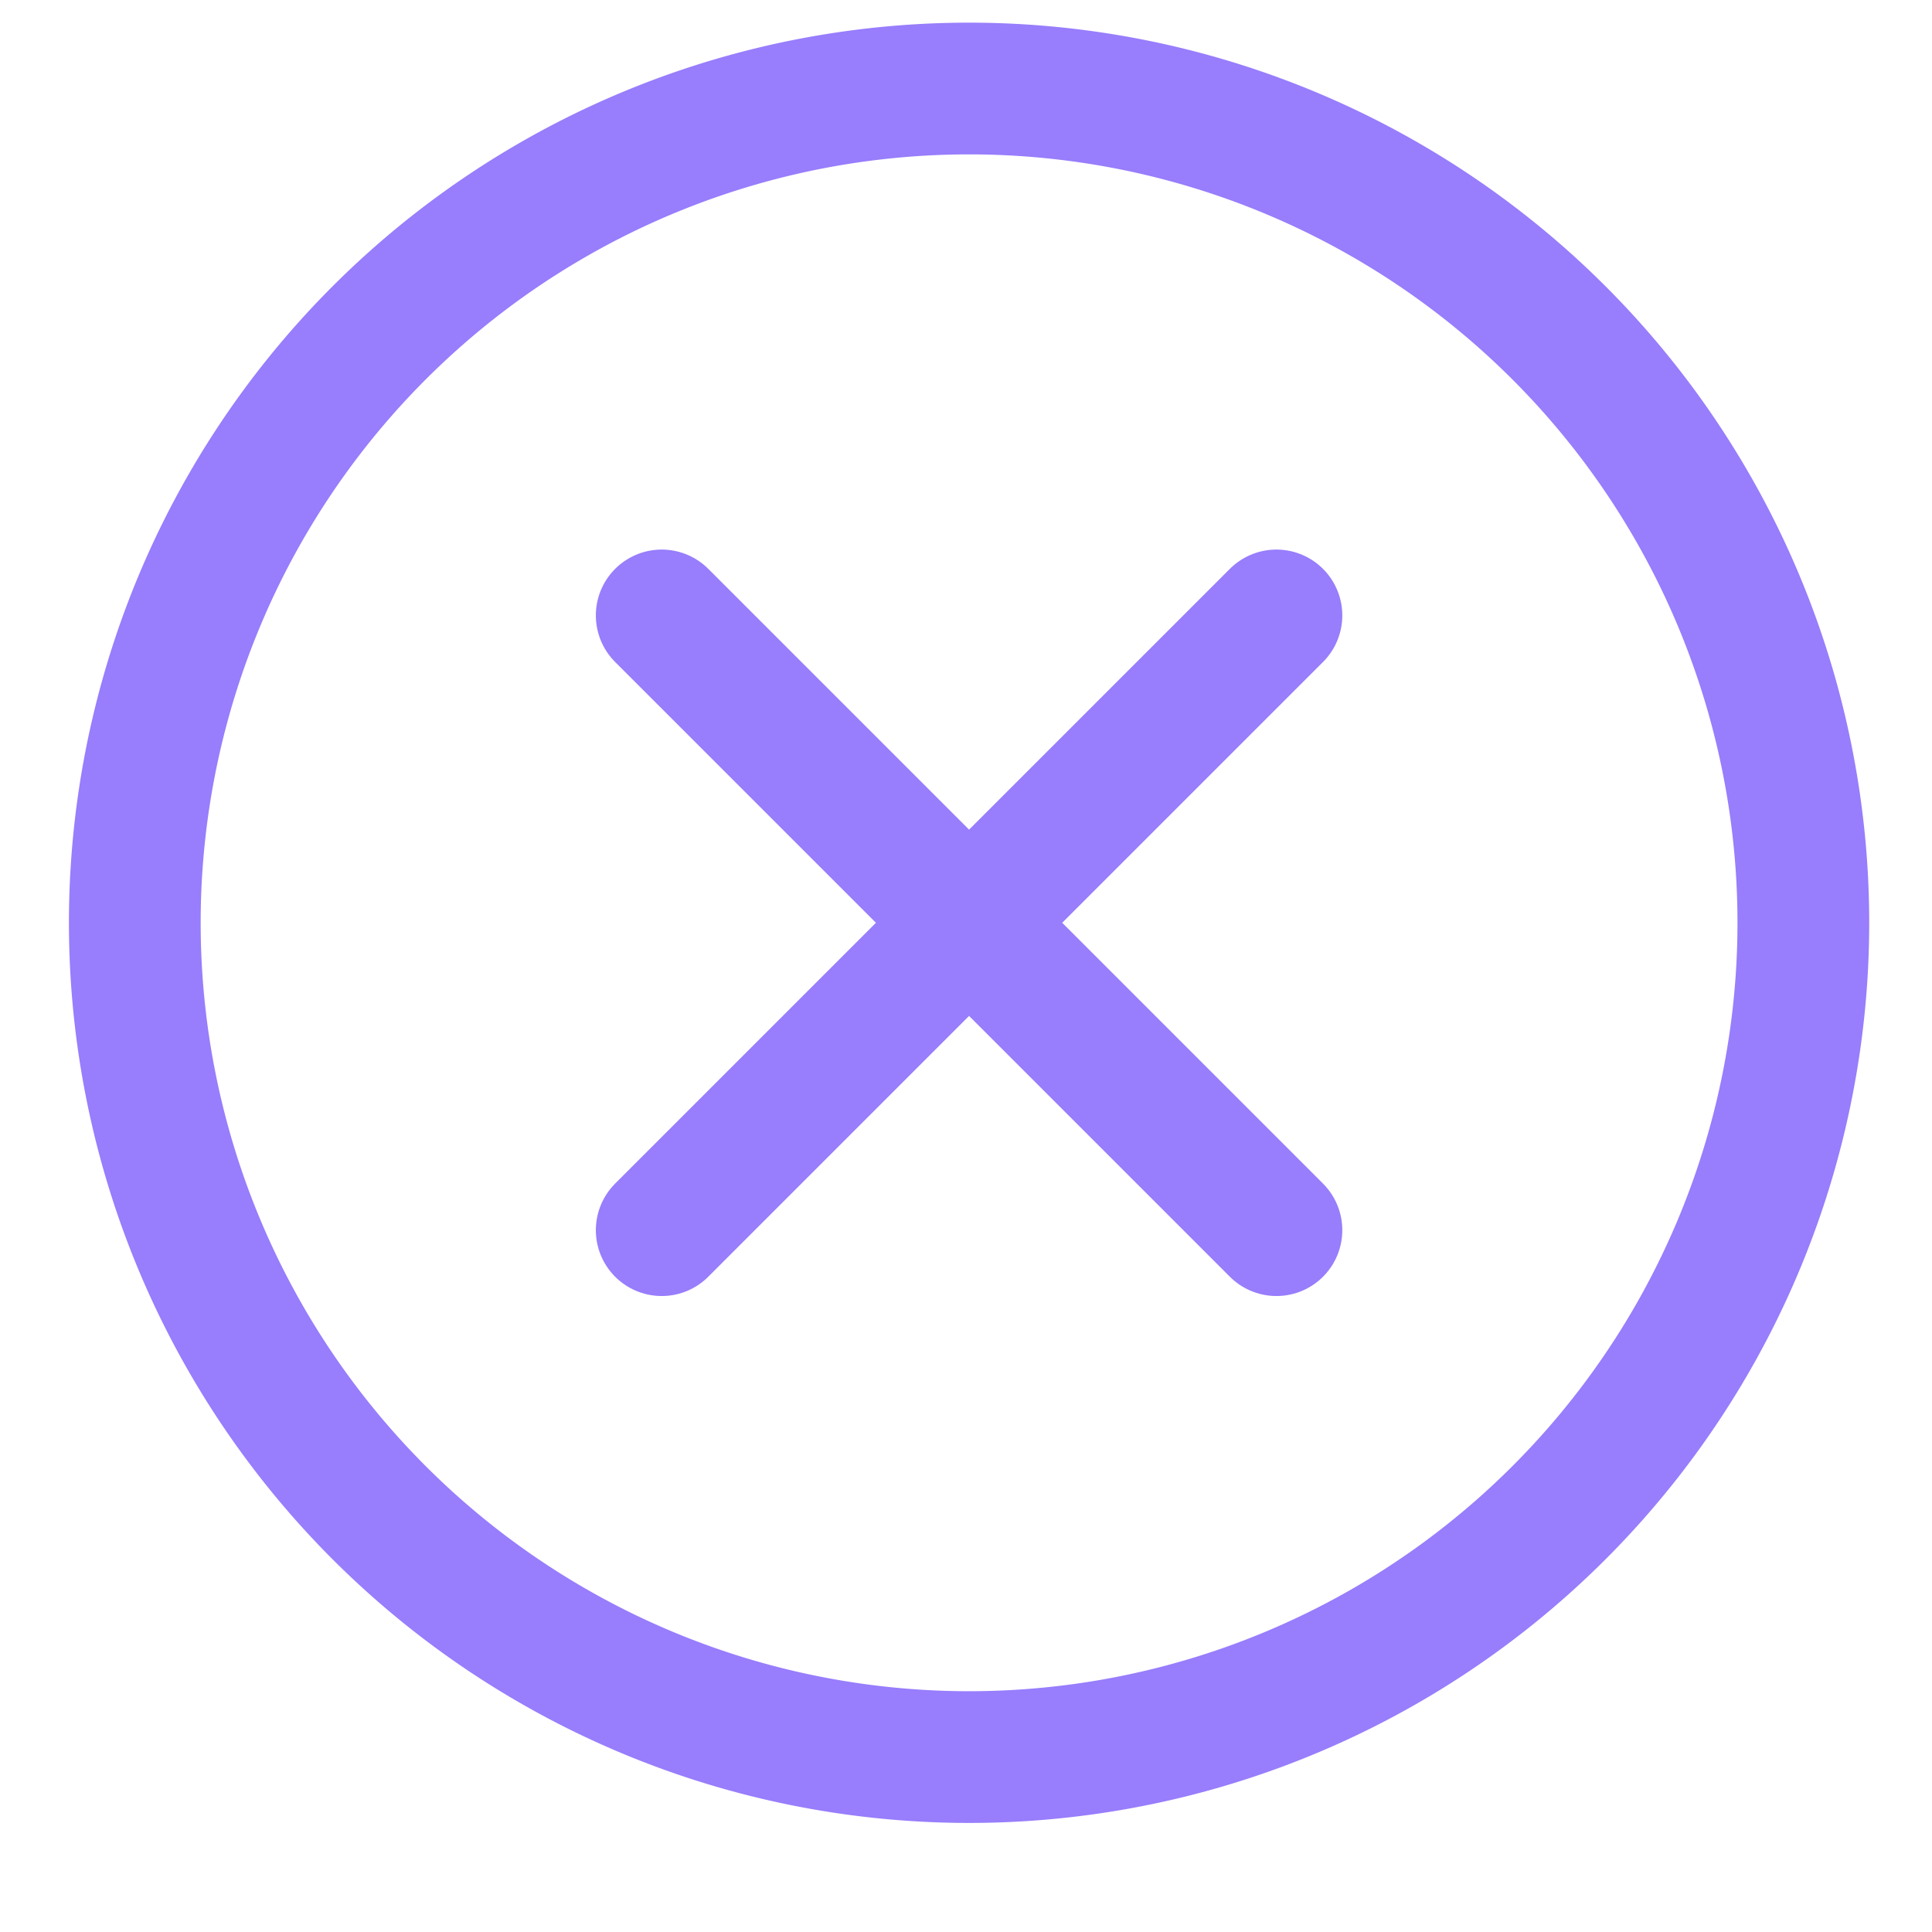
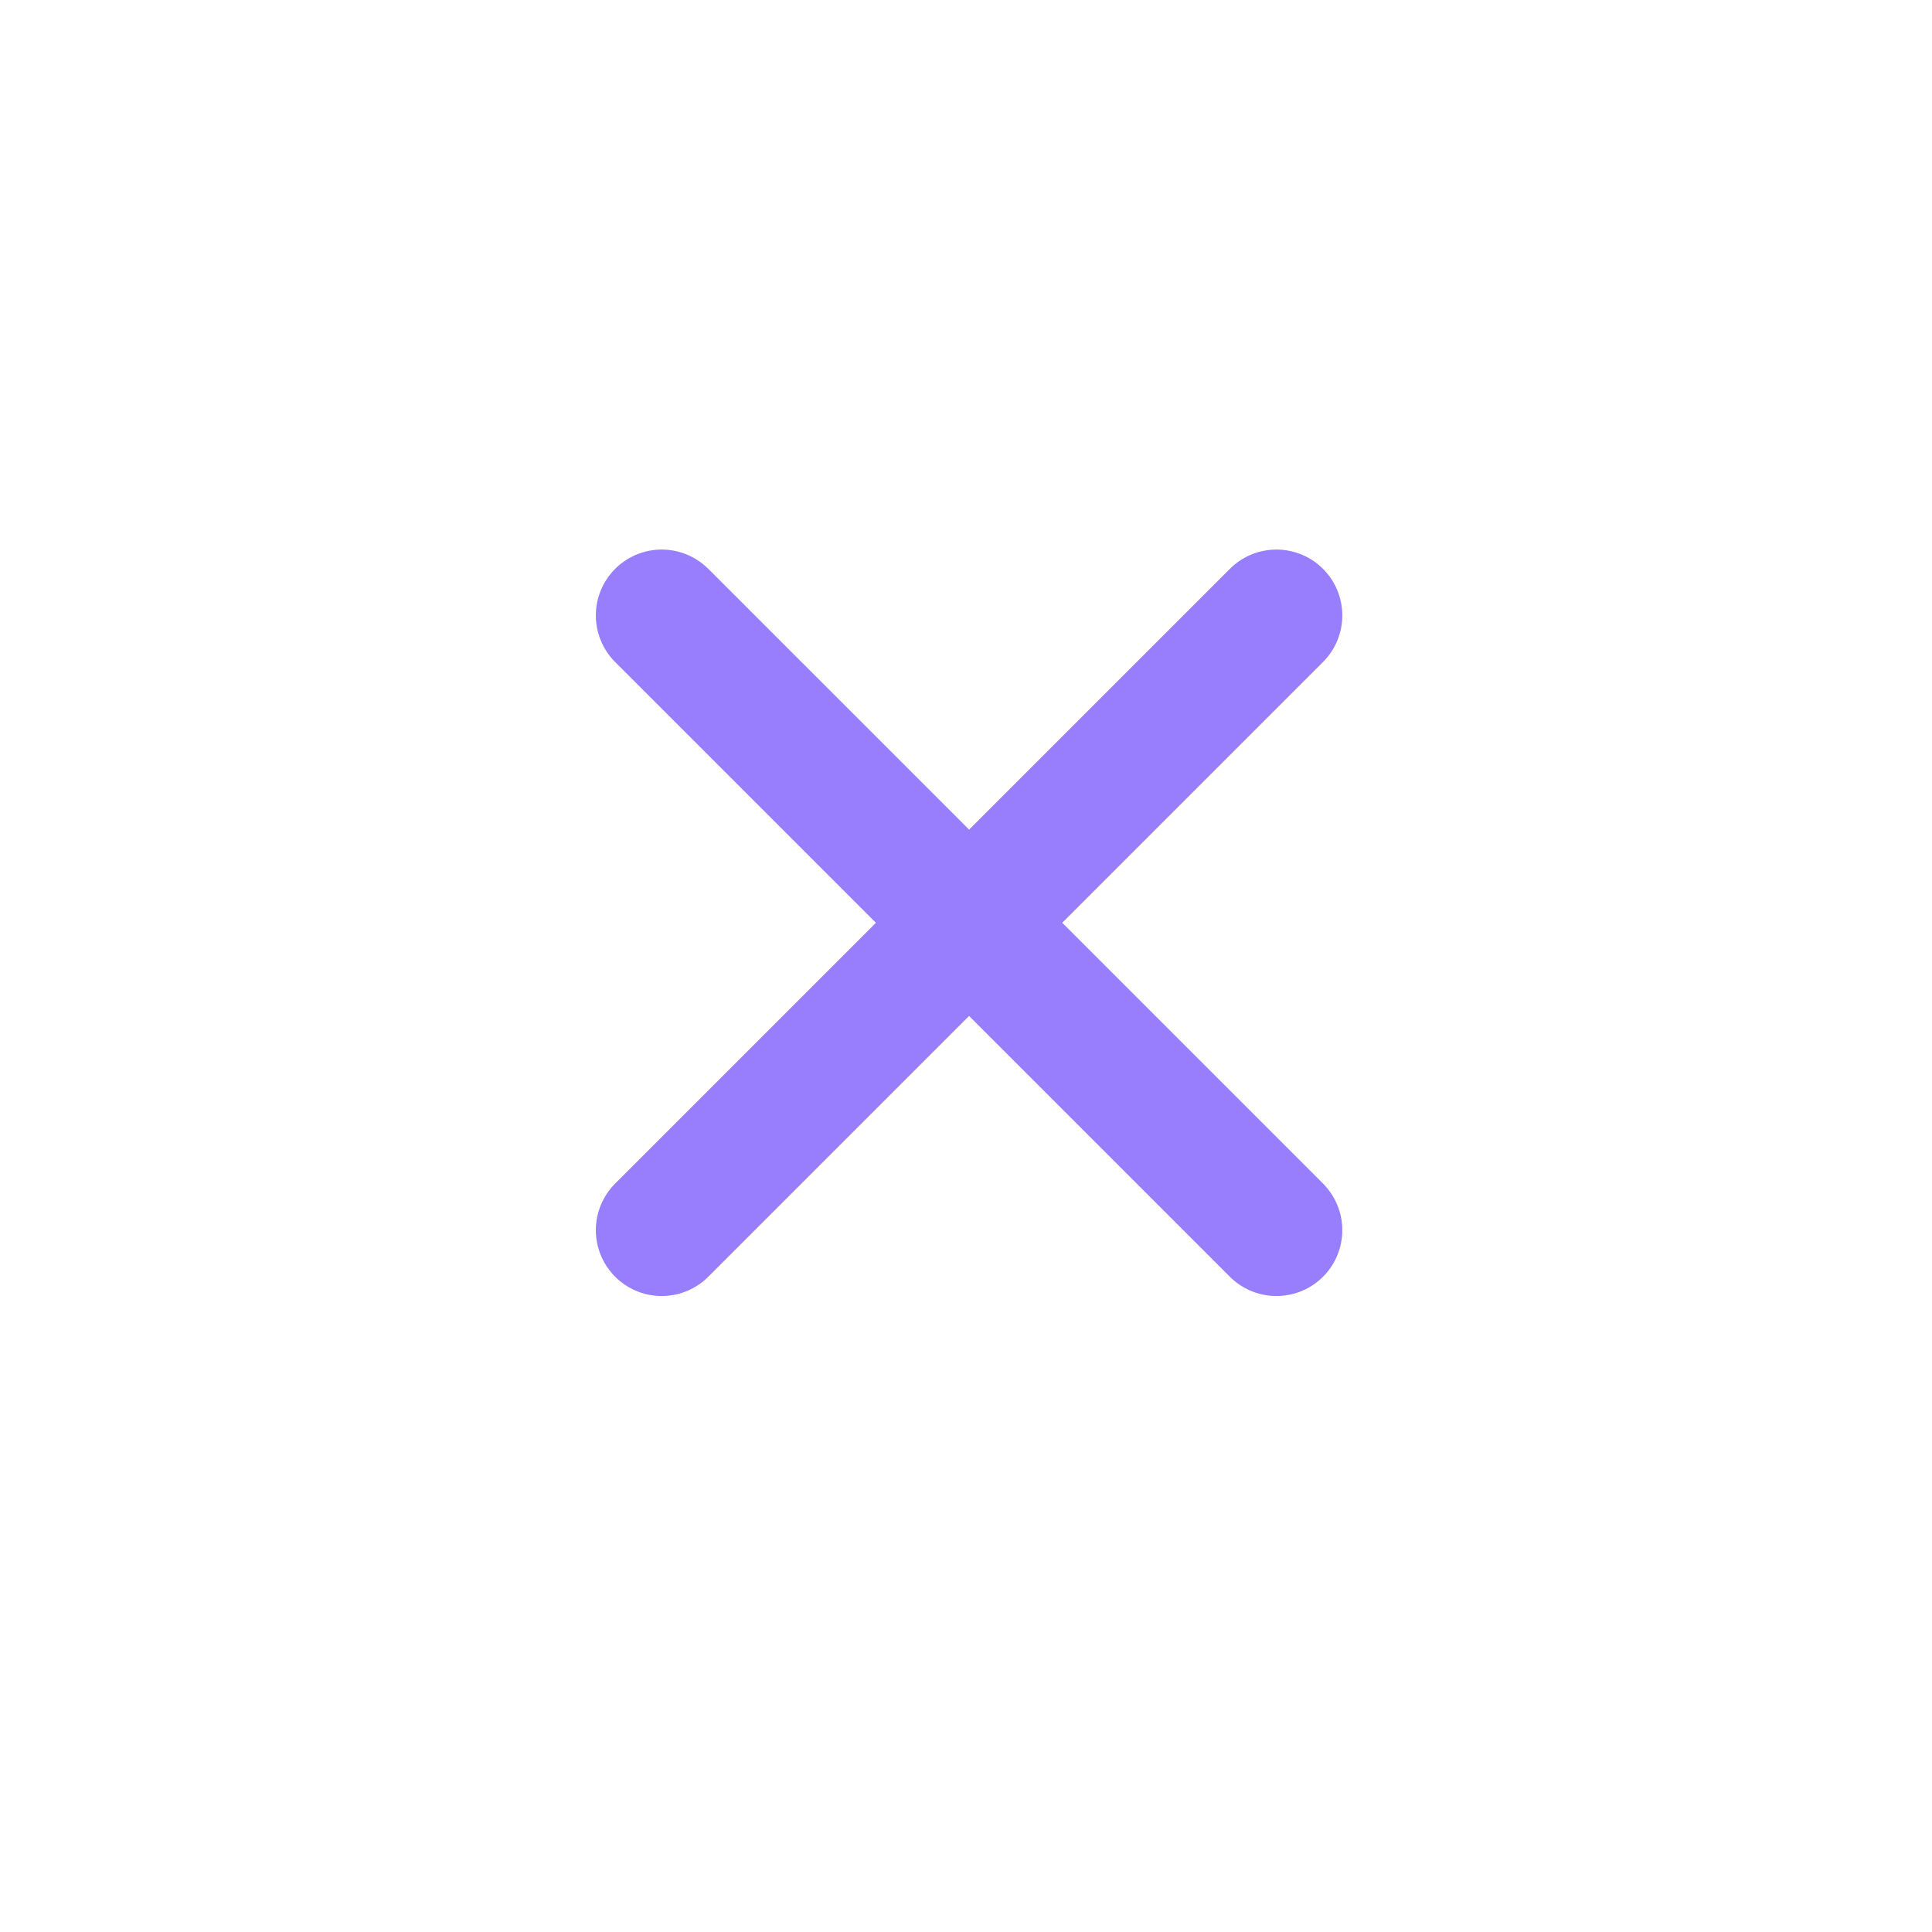
<svg xmlns="http://www.w3.org/2000/svg" width="22" height="22" fill="none">
-   <path stroke="#987DFC" stroke-linecap="round" stroke-linejoin="round" stroke-width="1.5" d="M11.035 1.008a9.5 9.5 0 0 1 9.5 9.5v0a9.5 9.5 0 0 1-9.5 9.5v0a9.5 9.5 0 0 1-9.5-9.5v0a9.5 9.5 0 0 1 9.5-9.5" clip-rule="evenodd" />
  <path stroke="#987DFC" stroke-linecap="round" stroke-linejoin="round" stroke-width="1.5" d="m14.535 7.008-7 7m0-7 7 7" />
</svg>